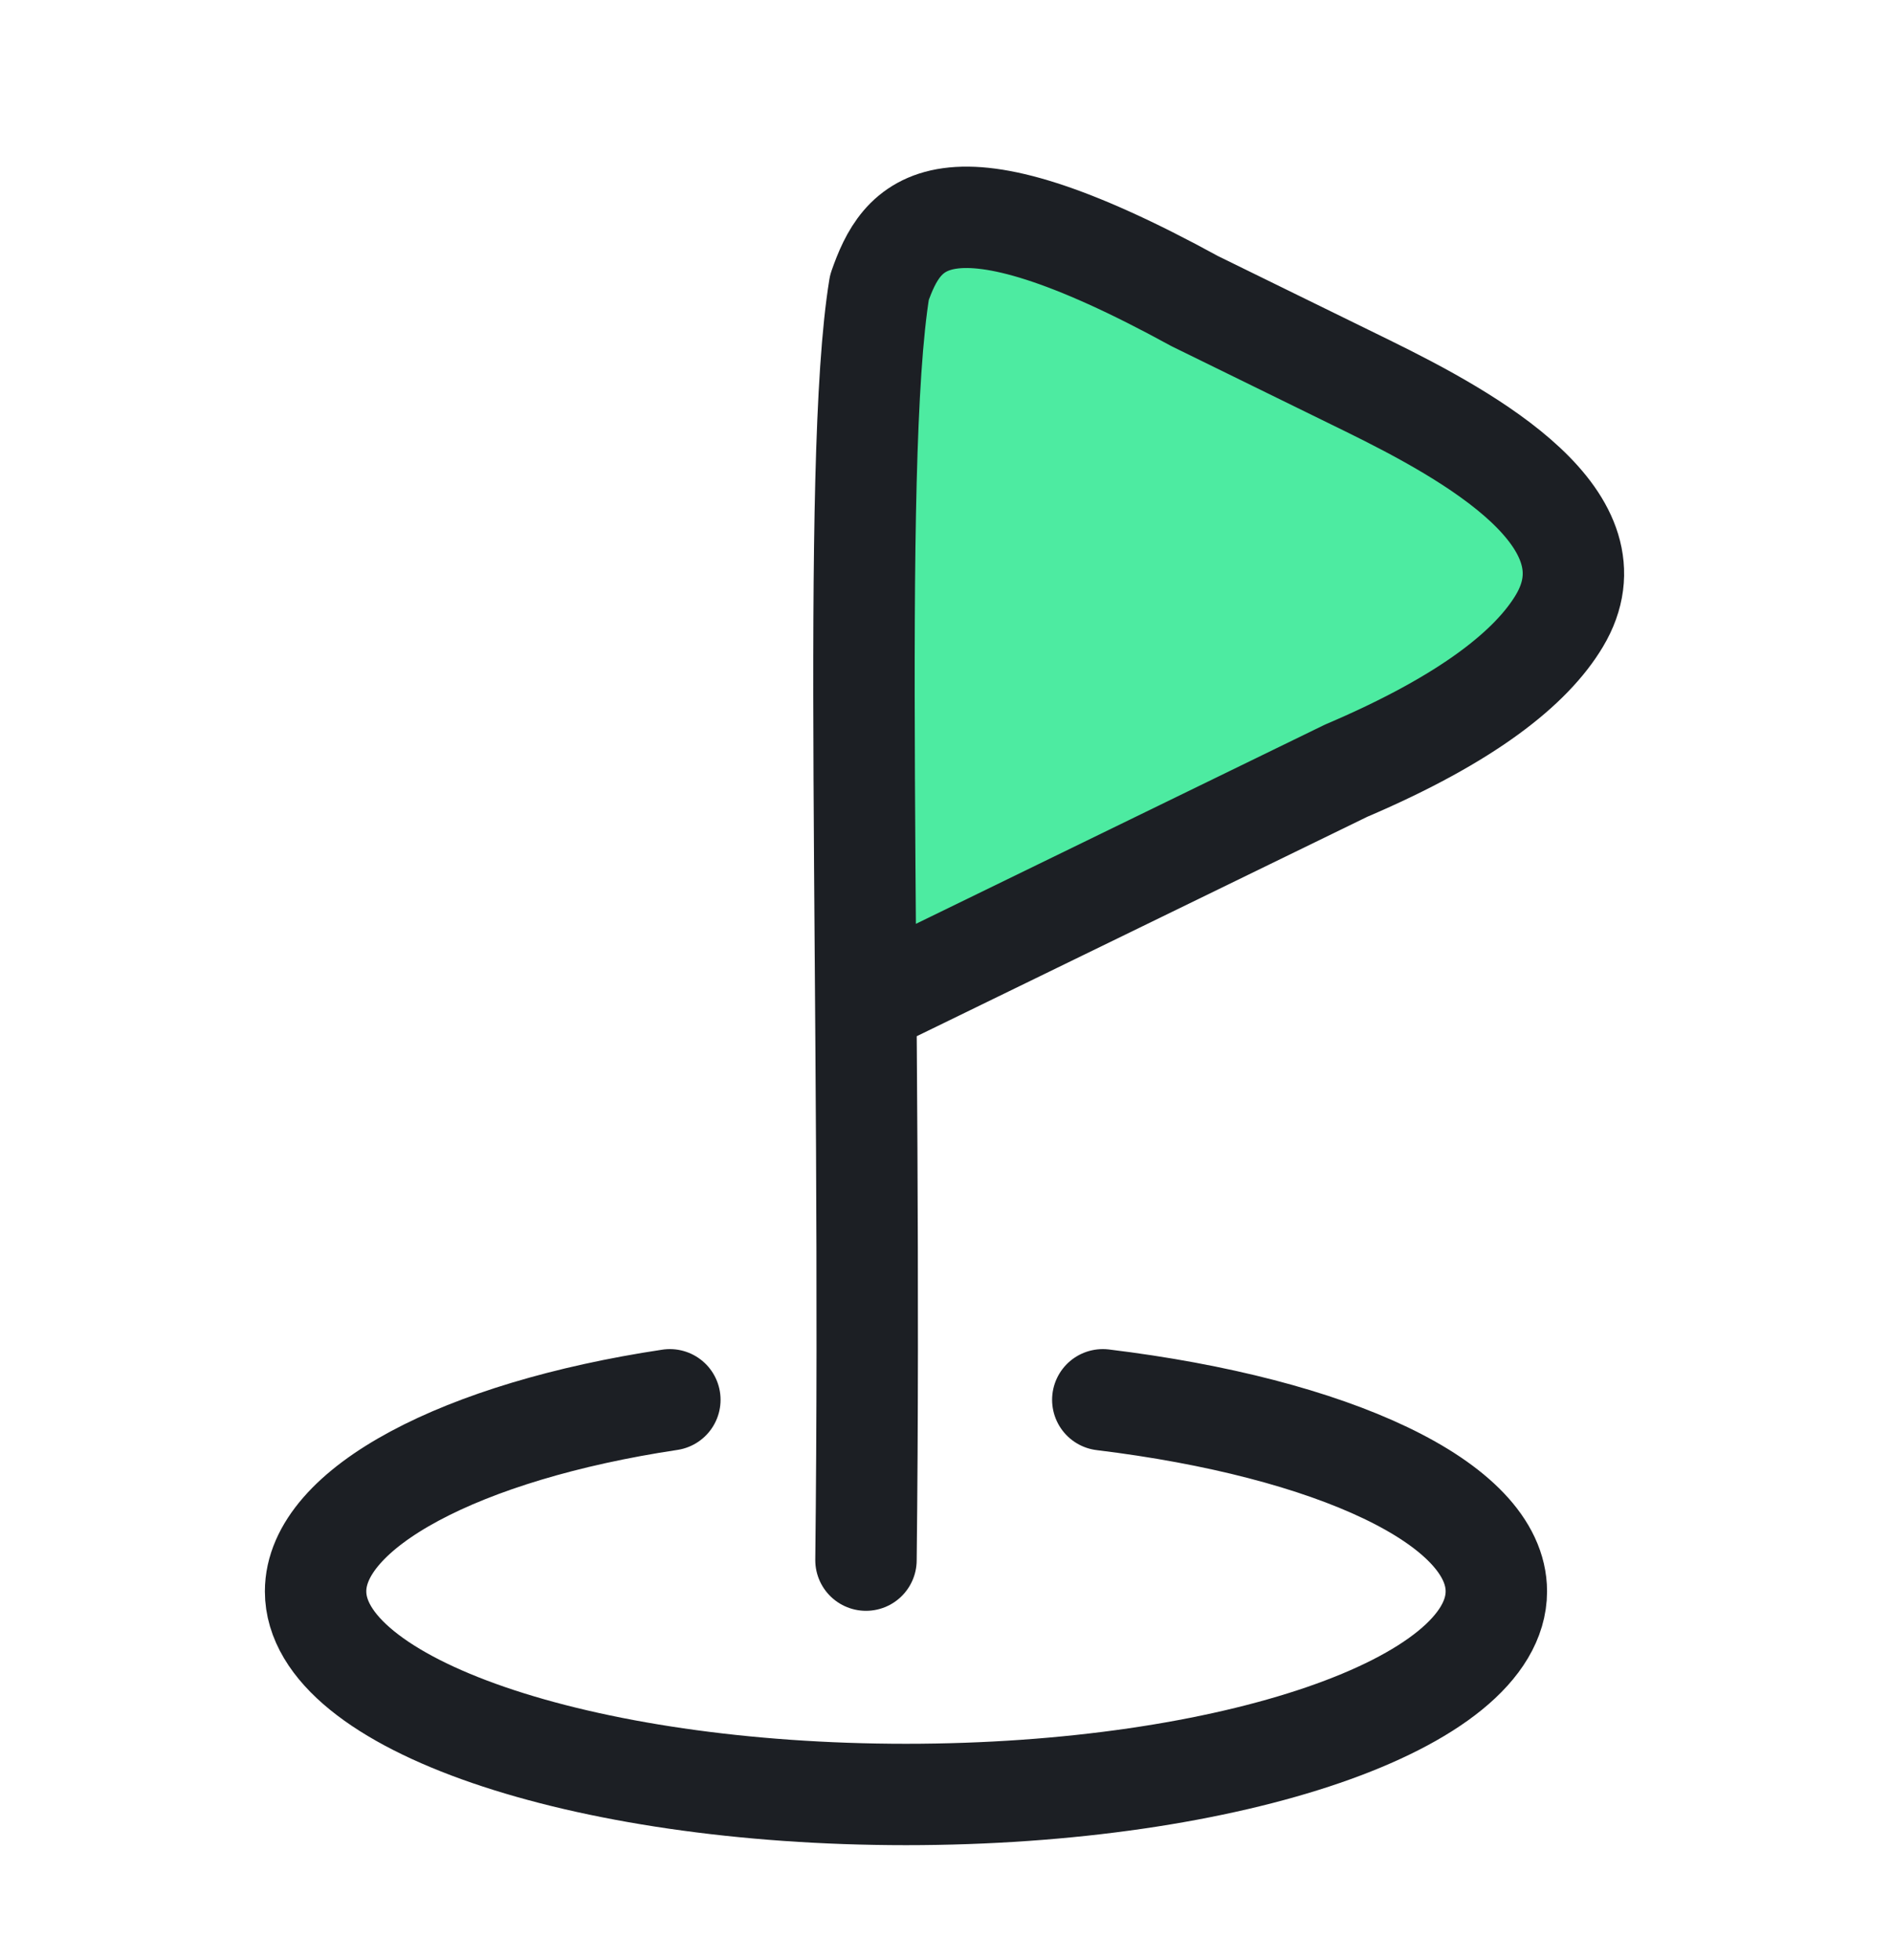
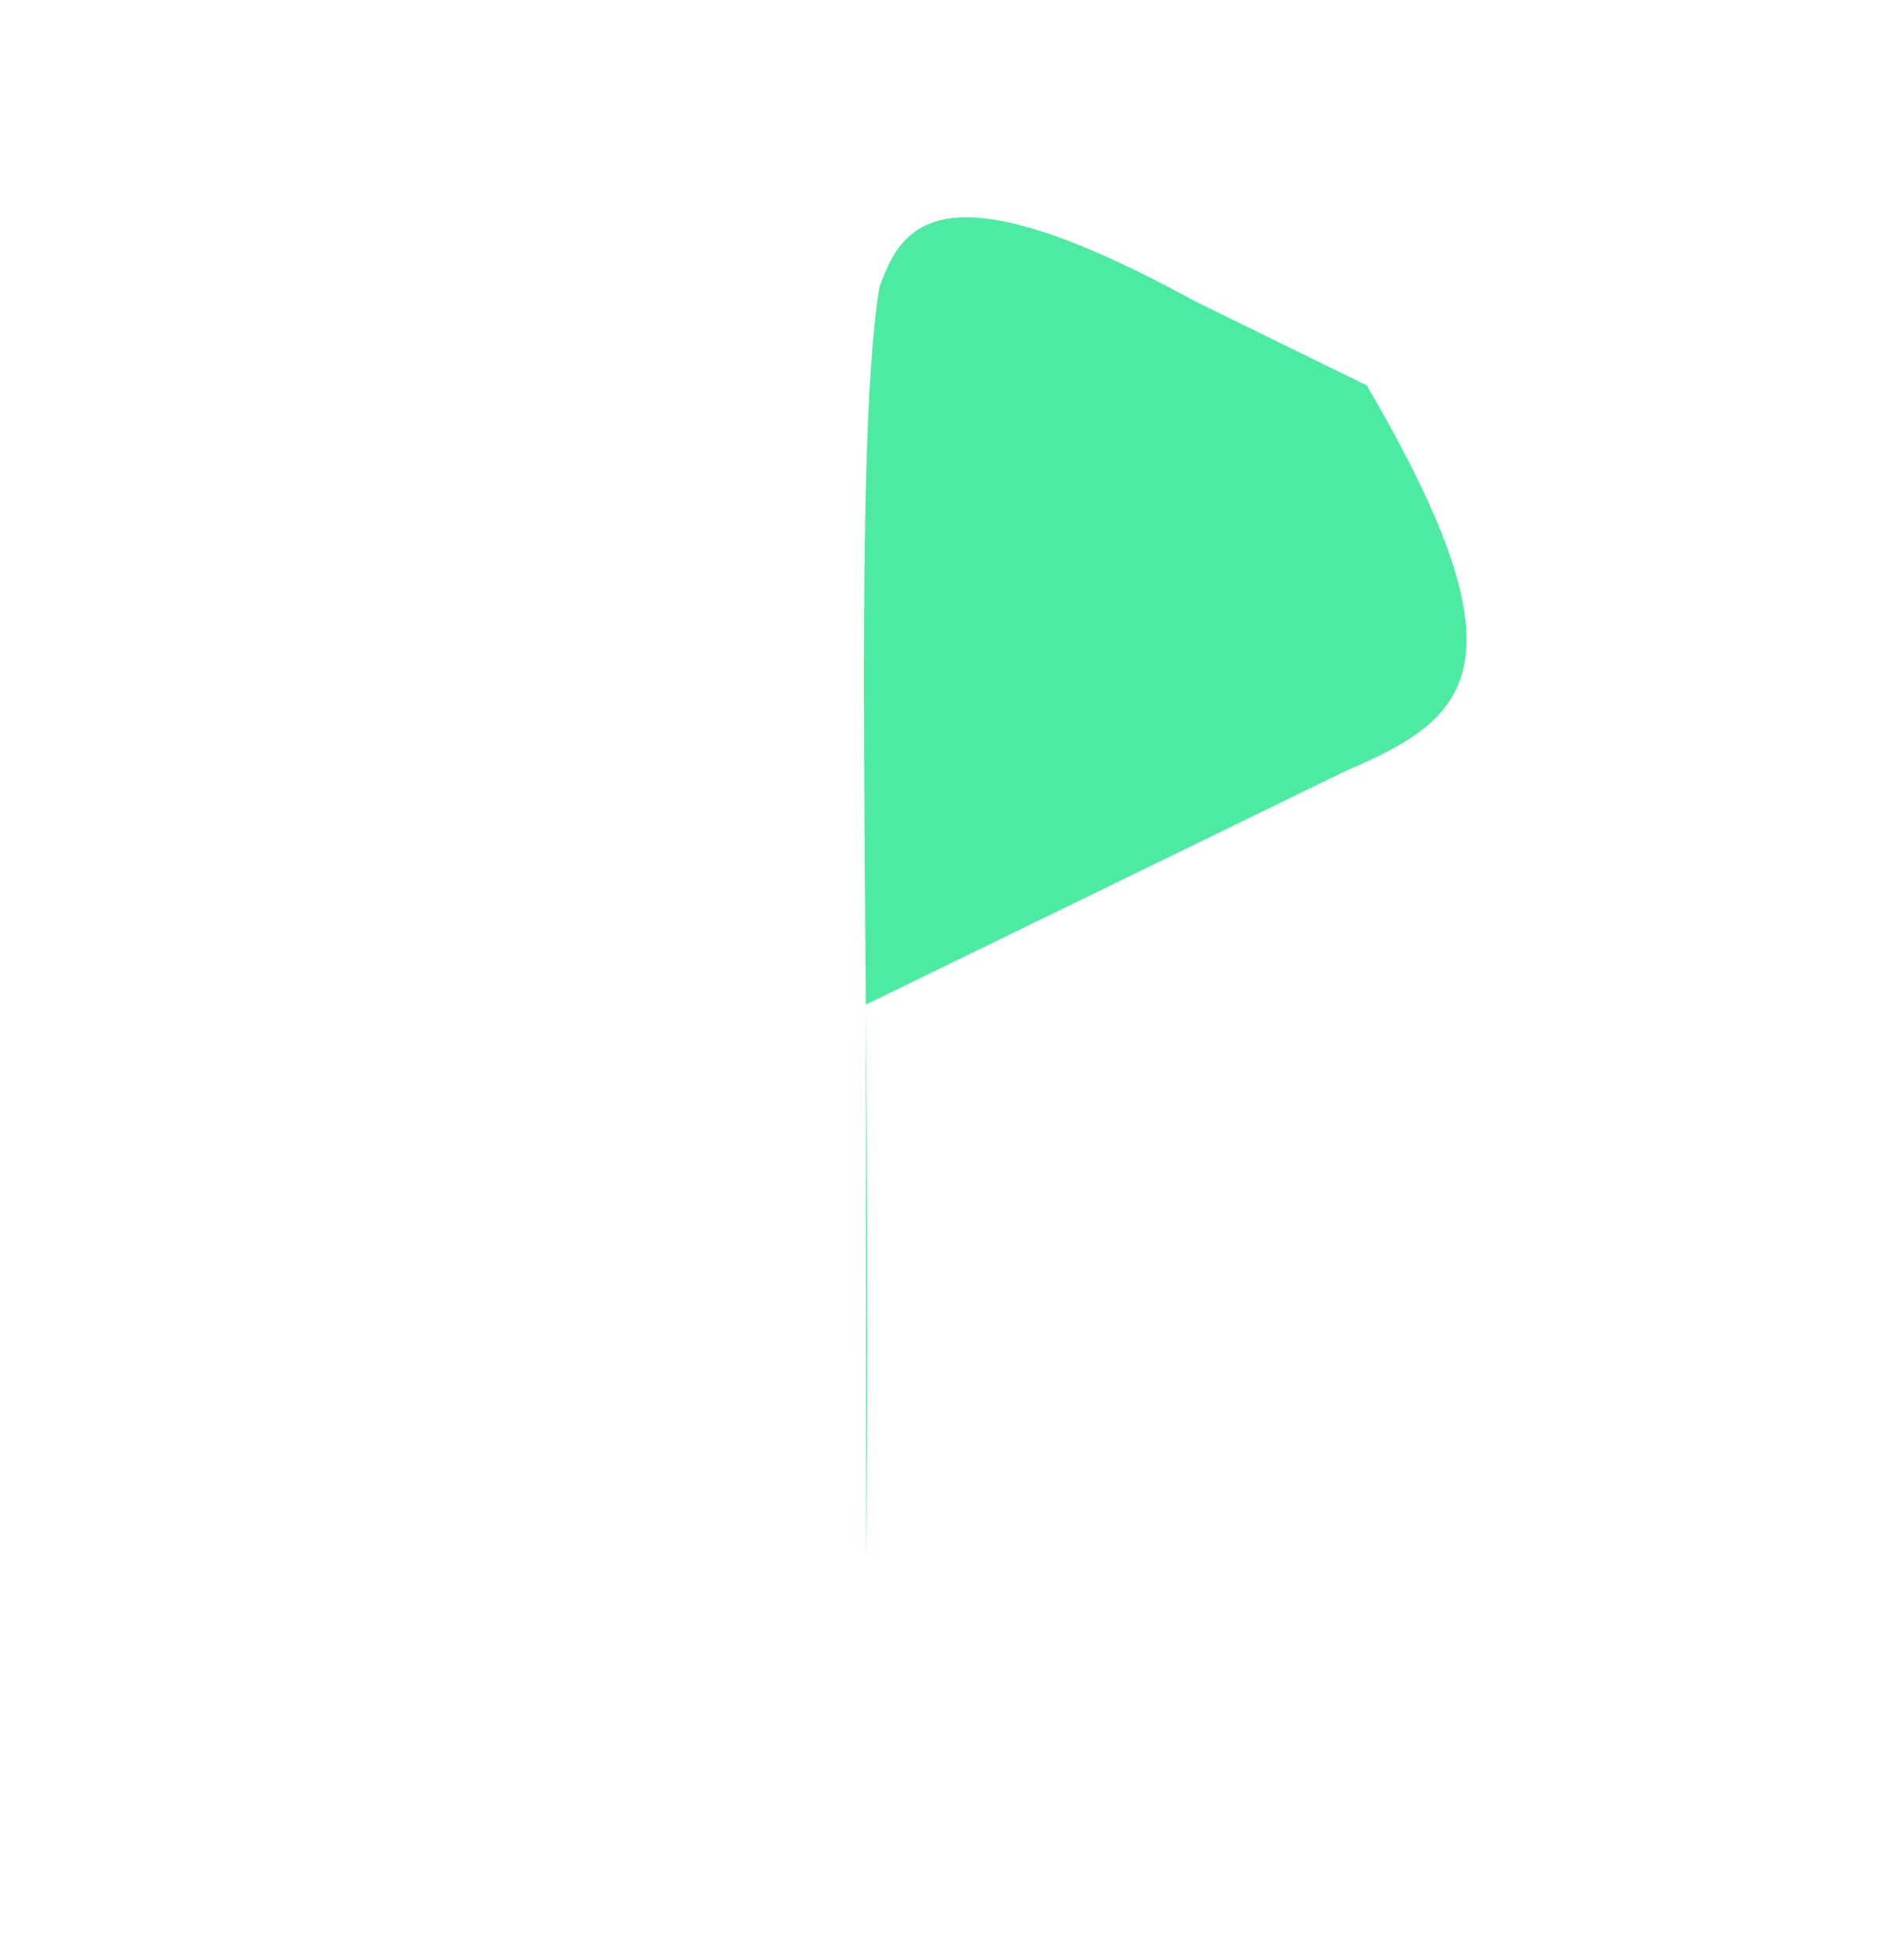
<svg xmlns="http://www.w3.org/2000/svg" width="28" height="29" viewBox="0 0 28 29" fill="none">
-   <path d="M9.908 20.709C6.823 21.173 4.668 22.311 4.668 23.543C4.668 25.203 8.578 26.548 13.401 26.548C18.224 26.548 22.133 25.203 22.133 23.543C22.133 22.235 19.703 21.121 16.312 20.709" stroke="#1C1F24" stroke-width="1.5" stroke-linecap="round" />
-   <path d="M12.809 23.081C12.905 14.711 12.578 6.876 13.008 4.252C13.334 3.322 13.908 2.392 17.672 4.455L20.216 5.702C21.781 6.469 23.96 7.692 23.064 9.187C22.656 9.868 21.727 10.628 19.913 11.401L12.806 14.863" fill="#4DEBA1" />
-   <path d="M12.809 23.081C12.905 14.711 12.578 6.876 13.008 4.252C13.334 3.322 13.908 2.392 17.672 4.455L20.216 5.702C21.781 6.469 23.96 7.692 23.064 9.187C22.656 9.868 21.727 10.628 19.913 11.401L12.806 14.863" stroke="#1C1F24" stroke-width="1.5" stroke-linecap="round" stroke-linejoin="round" />
+   <path d="M12.809 23.081C12.905 14.711 12.578 6.876 13.008 4.252C13.334 3.322 13.908 2.392 17.672 4.455L20.216 5.702C22.656 9.868 21.727 10.628 19.913 11.401L12.806 14.863" fill="#4DEBA1" />
</svg>